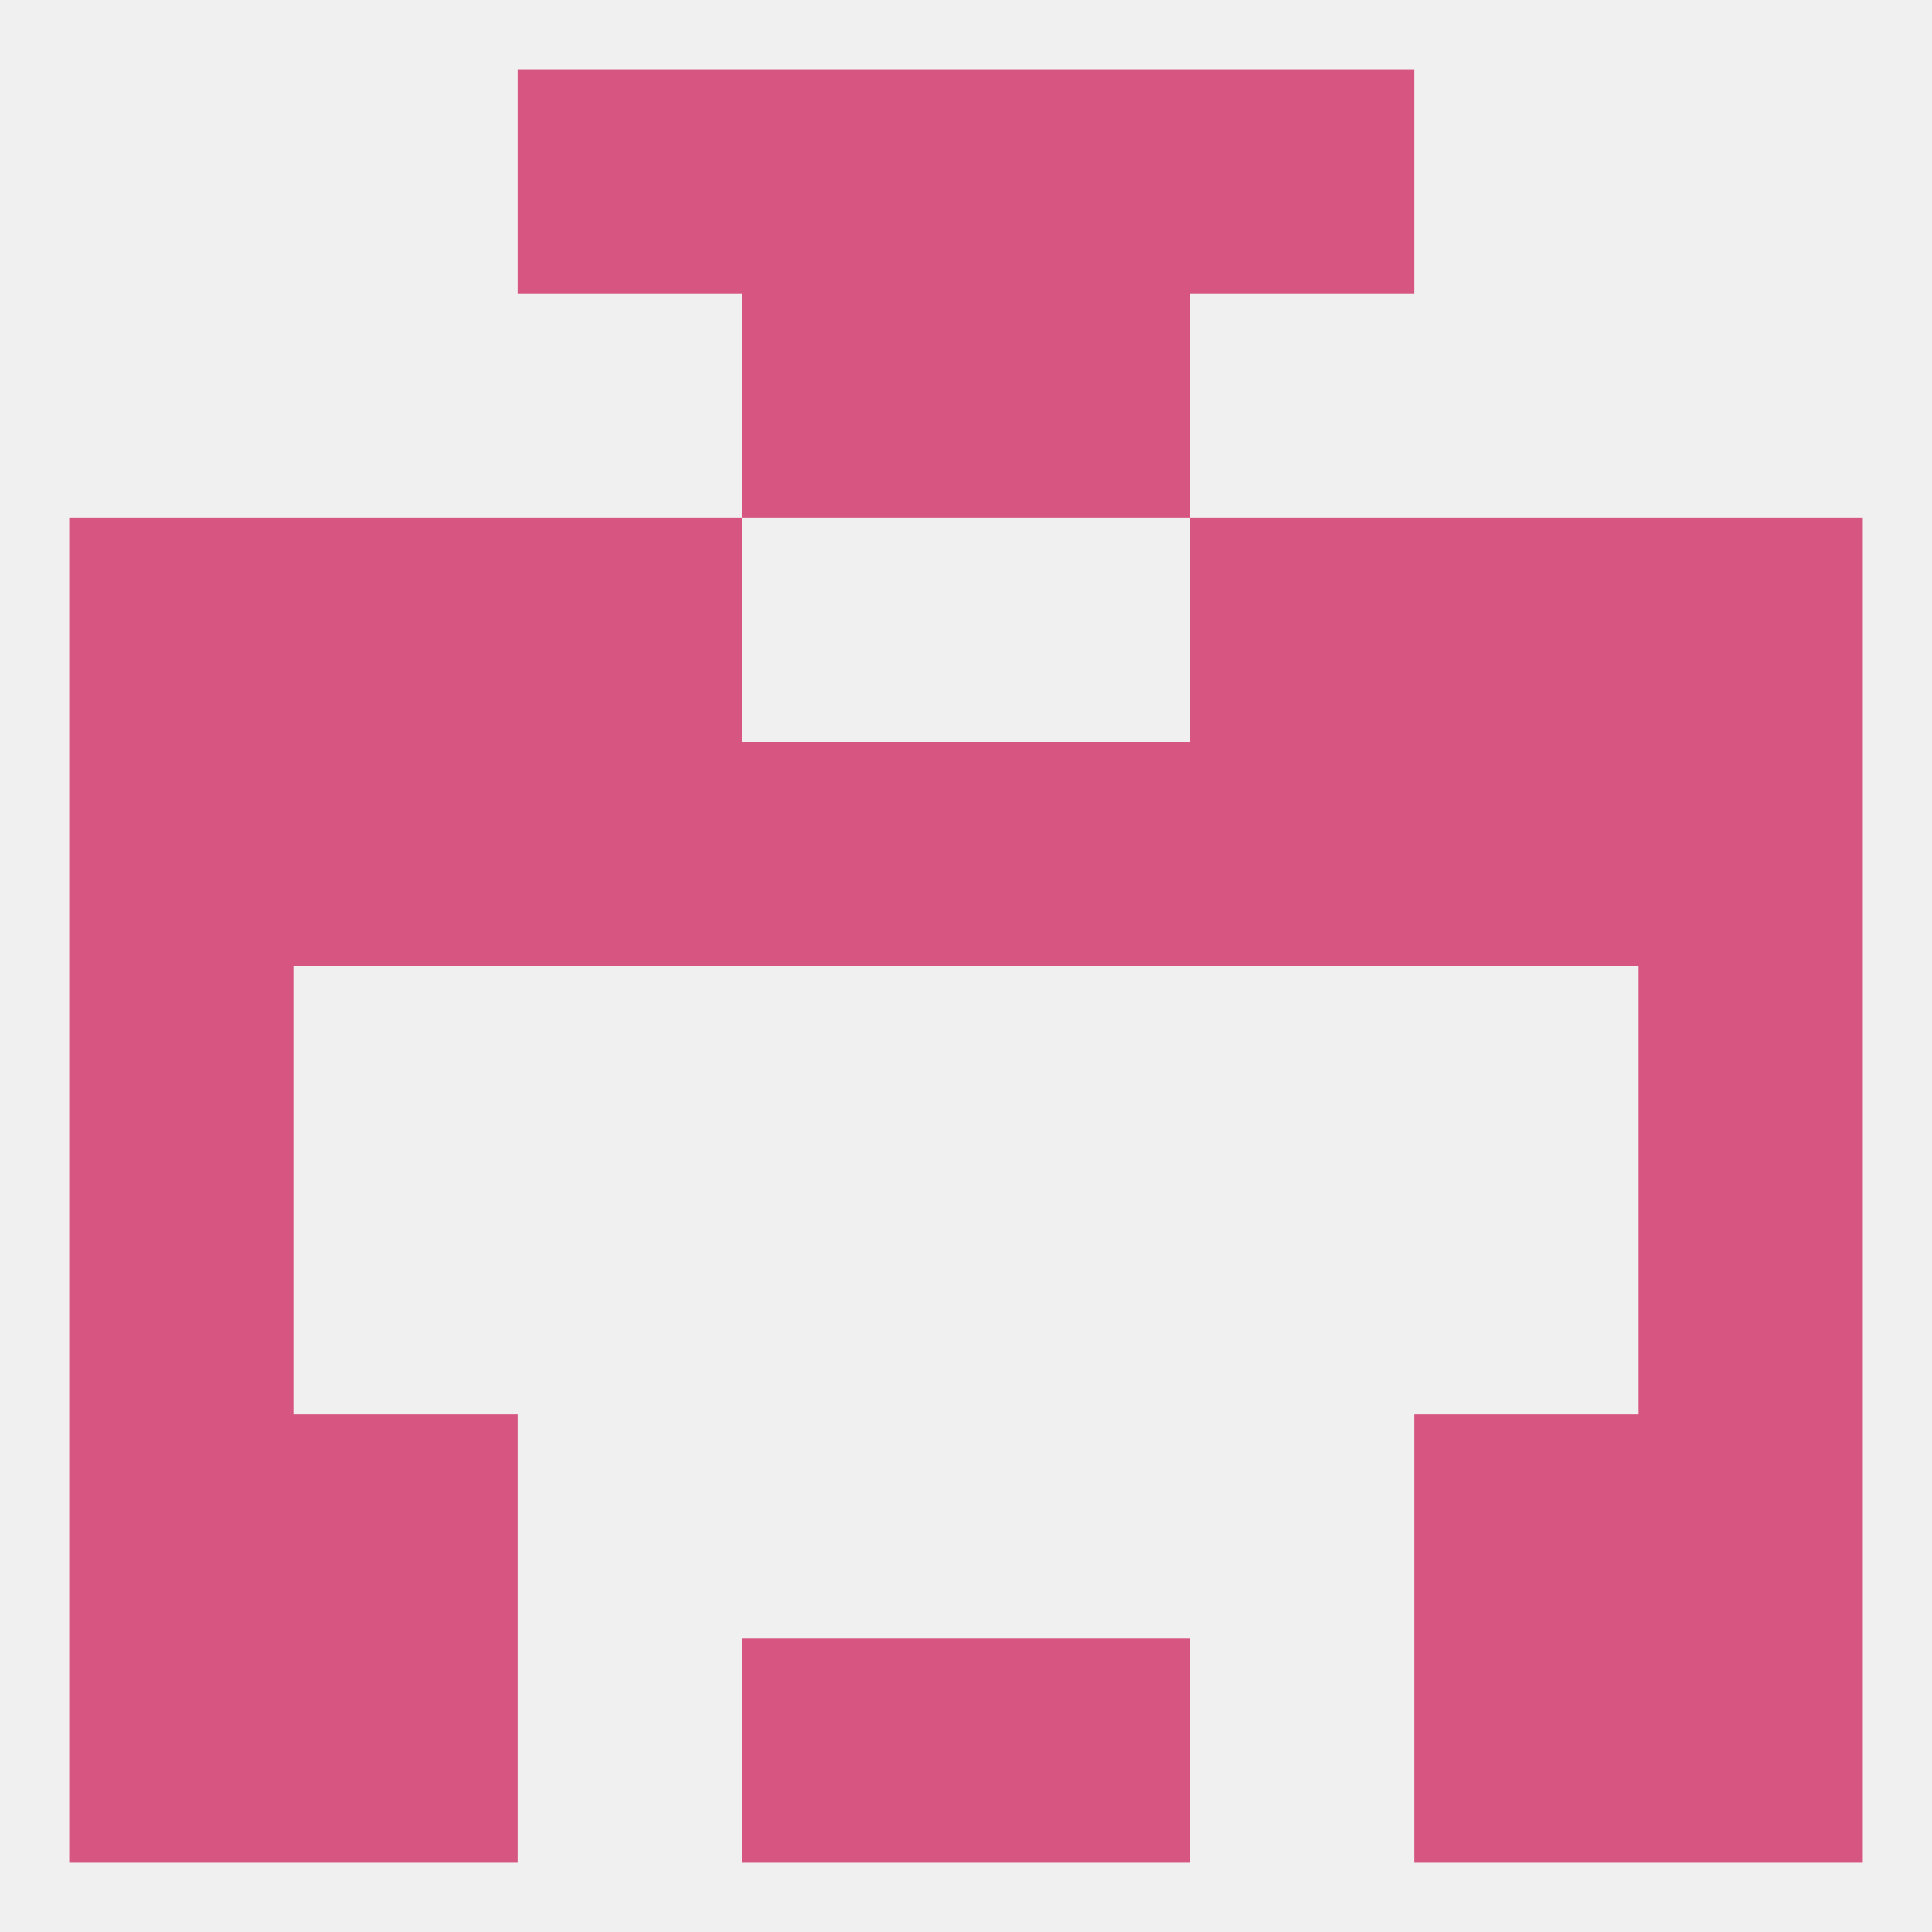
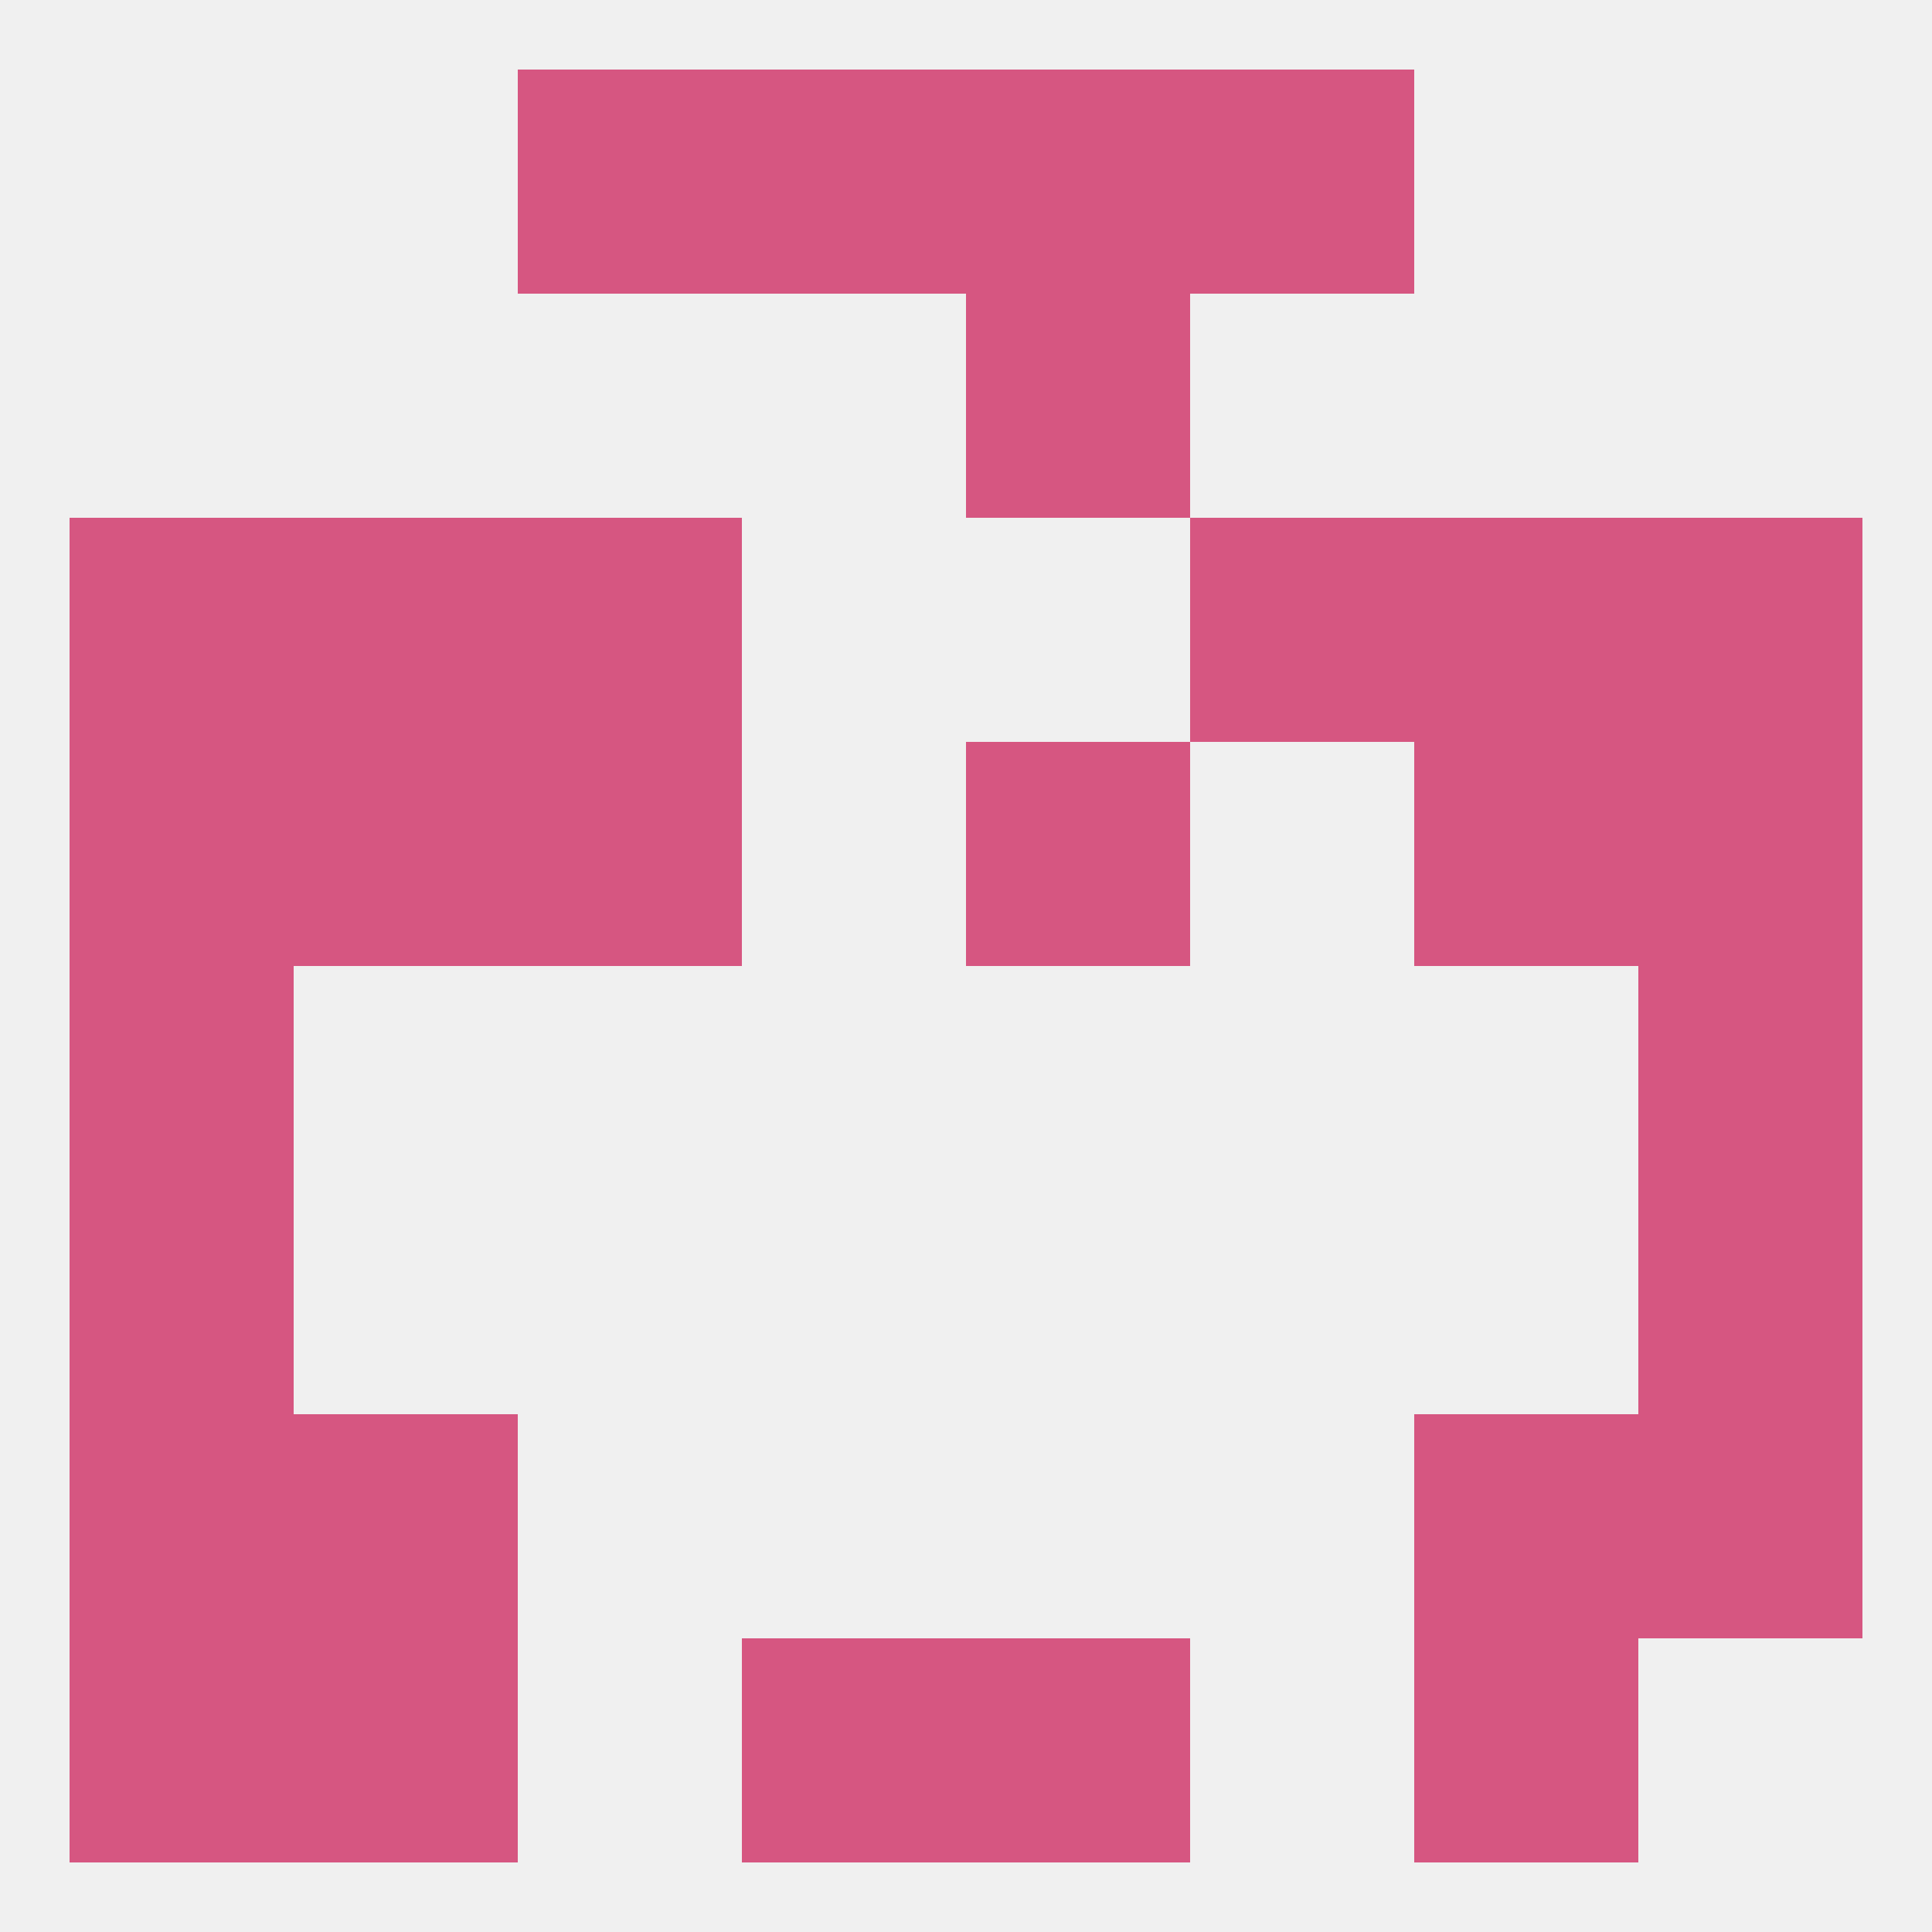
<svg xmlns="http://www.w3.org/2000/svg" version="1.1" baseprofile="full" width="250" height="250" viewBox="0 0 250 250">
  <rect width="100%" height="100%" fill="rgba(240,240,240,255)" />
-   <rect x="96" y="96" width="29" height="29" fill="rgba(214,86,129,255)" />
  <rect x="125" y="96" width="29" height="29" fill="rgba(214,86,129,255)" />
  <rect x="9" y="96" width="29" height="29" fill="rgba(214,86,129,255)" />
  <rect x="212" y="96" width="29" height="29" fill="rgba(214,86,129,255)" />
  <rect x="38" y="96" width="29" height="29" fill="rgba(214,86,129,255)" />
  <rect x="183" y="96" width="29" height="29" fill="rgba(214,86,129,255)" />
  <rect x="67" y="96" width="29" height="29" fill="rgba(214,86,129,255)" />
-   <rect x="154" y="96" width="29" height="29" fill="rgba(214,86,129,255)" />
  <rect x="67" y="67" width="29" height="29" fill="rgba(214,86,129,255)" />
  <rect x="154" y="67" width="29" height="29" fill="rgba(214,86,129,255)" />
  <rect x="9" y="67" width="29" height="29" fill="rgba(214,86,129,255)" />
  <rect x="212" y="67" width="29" height="29" fill="rgba(214,86,129,255)" />
  <rect x="38" y="67" width="29" height="29" fill="rgba(214,86,129,255)" />
  <rect x="183" y="67" width="29" height="29" fill="rgba(214,86,129,255)" />
  <rect x="9" y="125" width="29" height="29" fill="rgba(214,86,129,255)" />
  <rect x="212" y="125" width="29" height="29" fill="rgba(214,86,129,255)" />
  <rect x="9" y="154" width="29" height="29" fill="rgba(214,86,129,255)" />
  <rect x="212" y="154" width="29" height="29" fill="rgba(214,86,129,255)" />
  <rect x="38" y="183" width="29" height="29" fill="rgba(214,86,129,255)" />
  <rect x="183" y="183" width="29" height="29" fill="rgba(214,86,129,255)" />
  <rect x="9" y="183" width="29" height="29" fill="rgba(214,86,129,255)" />
  <rect x="212" y="183" width="29" height="29" fill="rgba(214,86,129,255)" />
  <rect x="125" y="212" width="29" height="29" fill="rgba(214,86,129,255)" />
  <rect x="38" y="212" width="29" height="29" fill="rgba(214,86,129,255)" />
  <rect x="183" y="212" width="29" height="29" fill="rgba(214,86,129,255)" />
  <rect x="9" y="212" width="29" height="29" fill="rgba(214,86,129,255)" />
-   <rect x="212" y="212" width="29" height="29" fill="rgba(214,86,129,255)" />
  <rect x="96" y="212" width="29" height="29" fill="rgba(214,86,129,255)" />
-   <rect x="96" y="38" width="29" height="29" fill="rgba(214,86,129,255)" />
  <rect x="125" y="38" width="29" height="29" fill="rgba(214,86,129,255)" />
  <rect x="67" y="9" width="29" height="29" fill="rgba(214,86,129,255)" />
  <rect x="154" y="9" width="29" height="29" fill="rgba(214,86,129,255)" />
  <rect x="96" y="9" width="29" height="29" fill="rgba(214,86,129,255)" />
  <rect x="125" y="9" width="29" height="29" fill="rgba(214,86,129,255)" />
</svg>